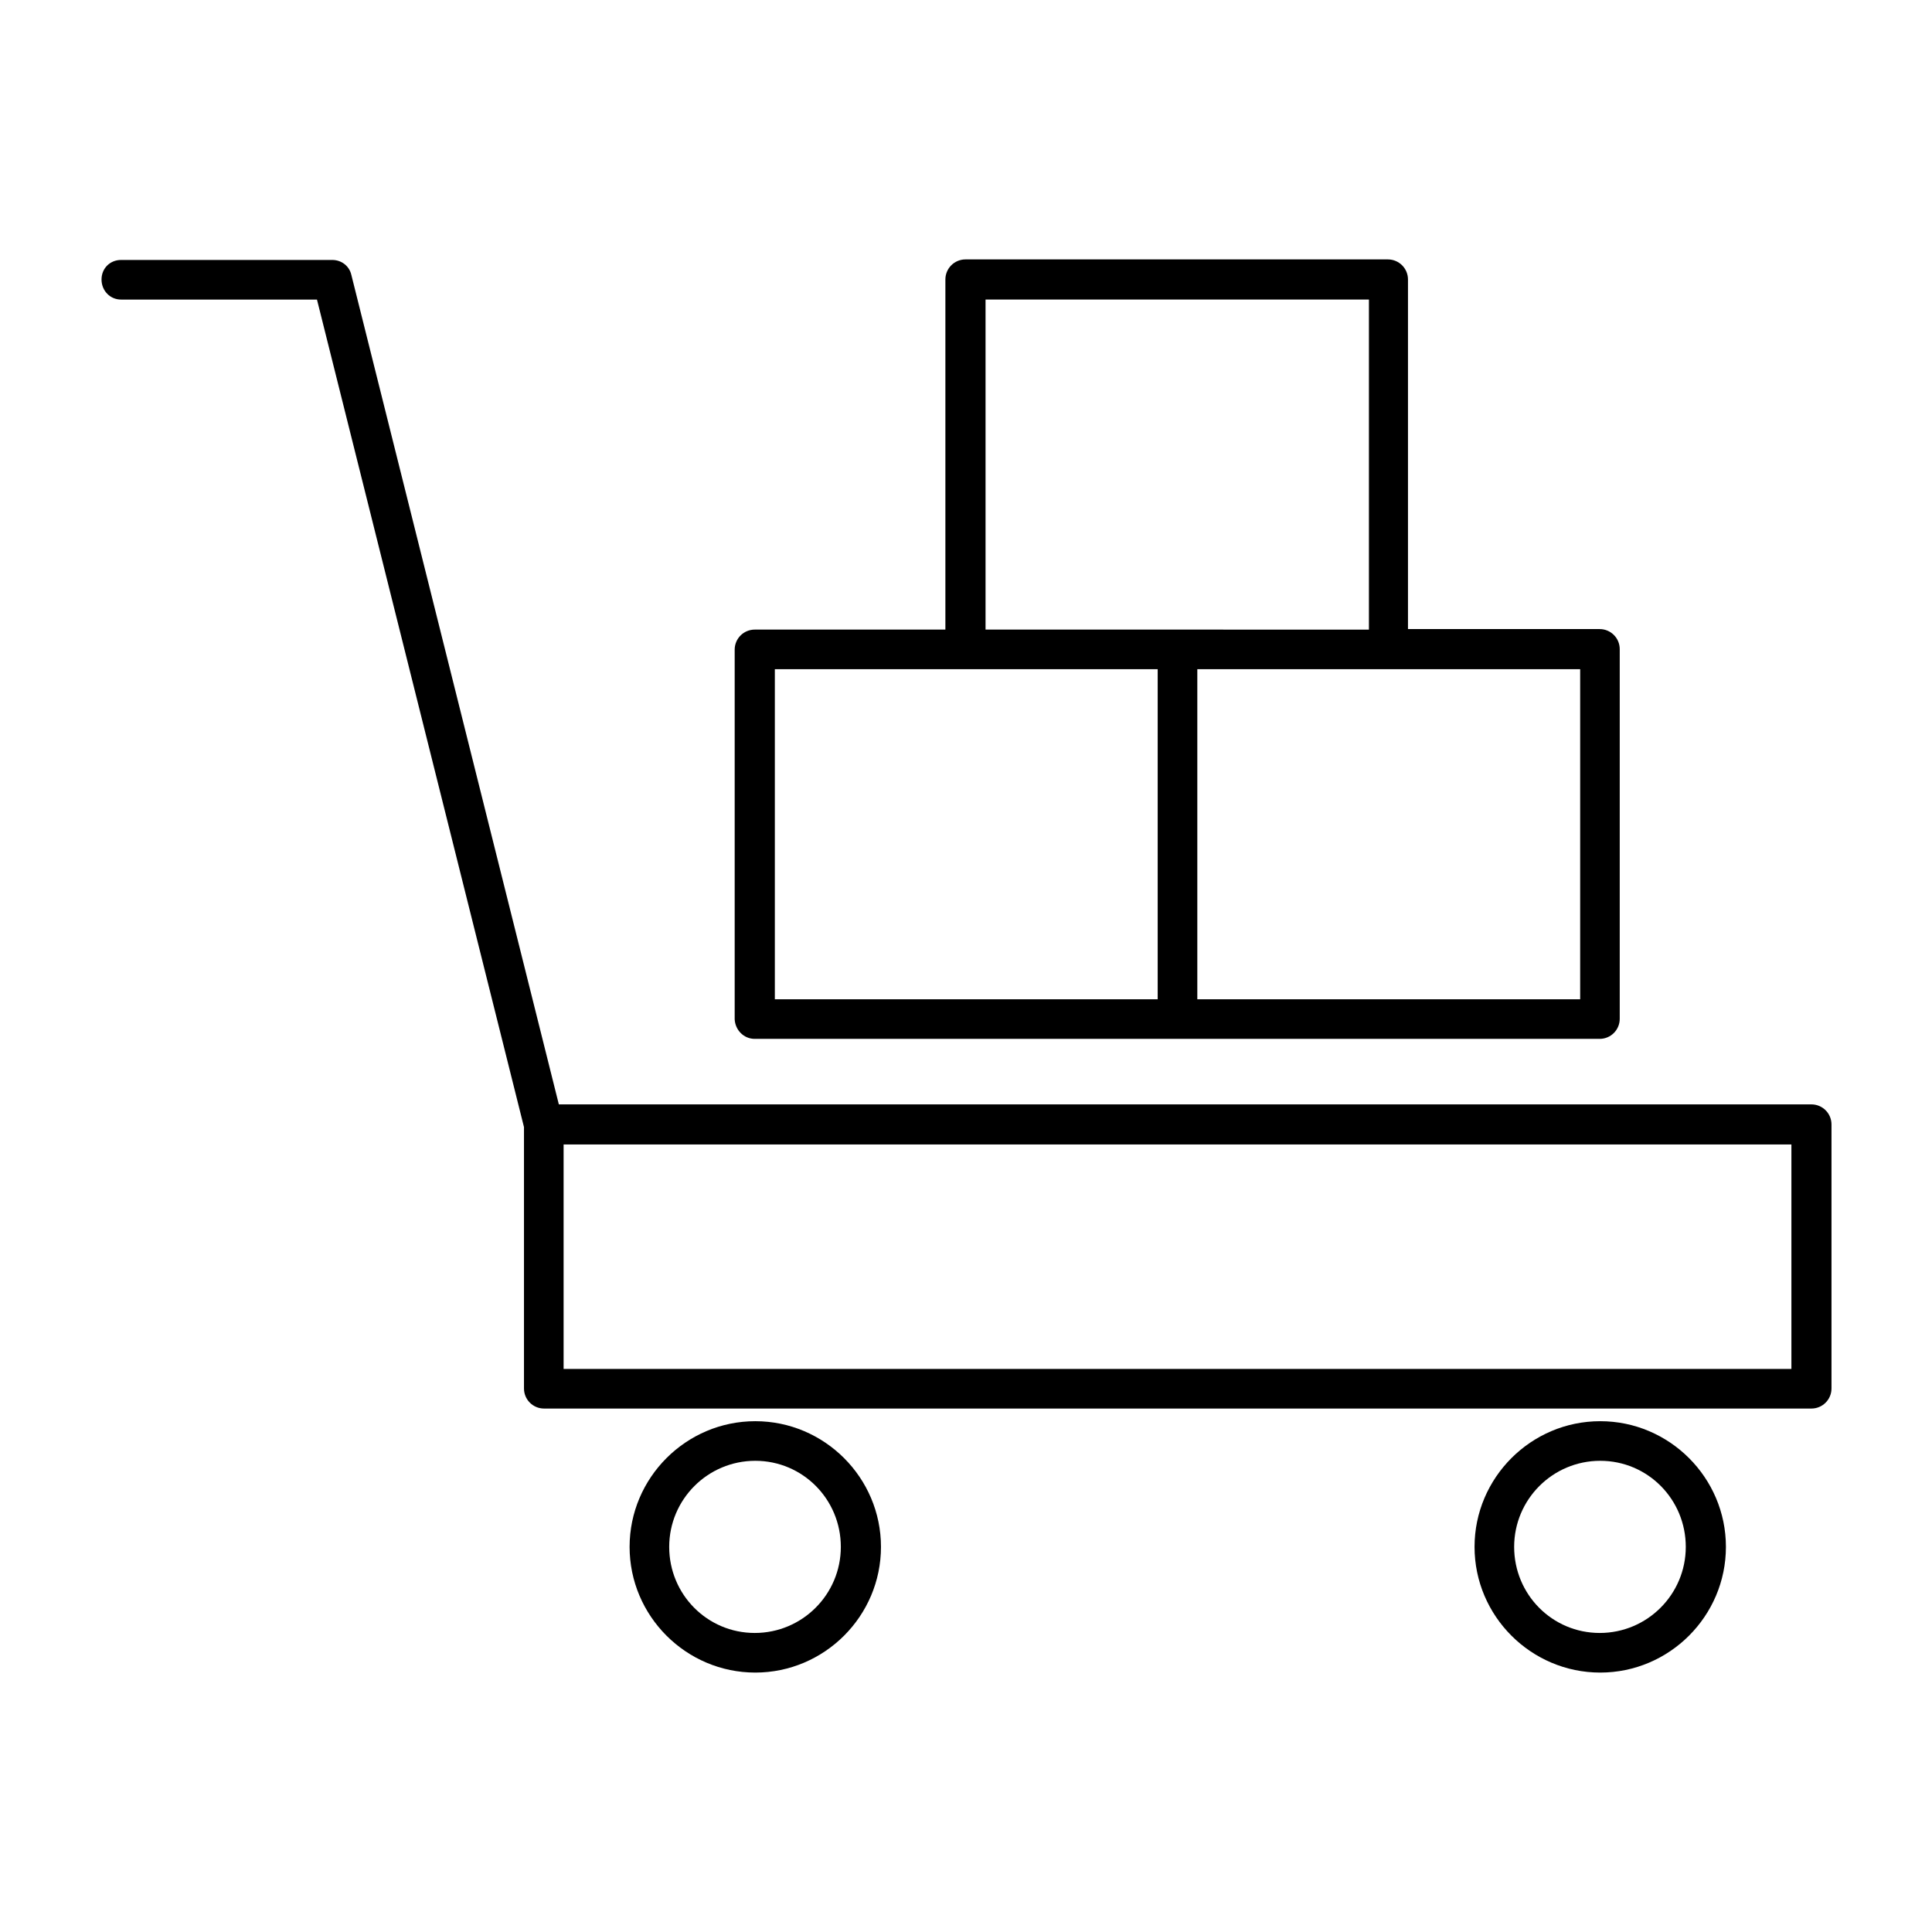
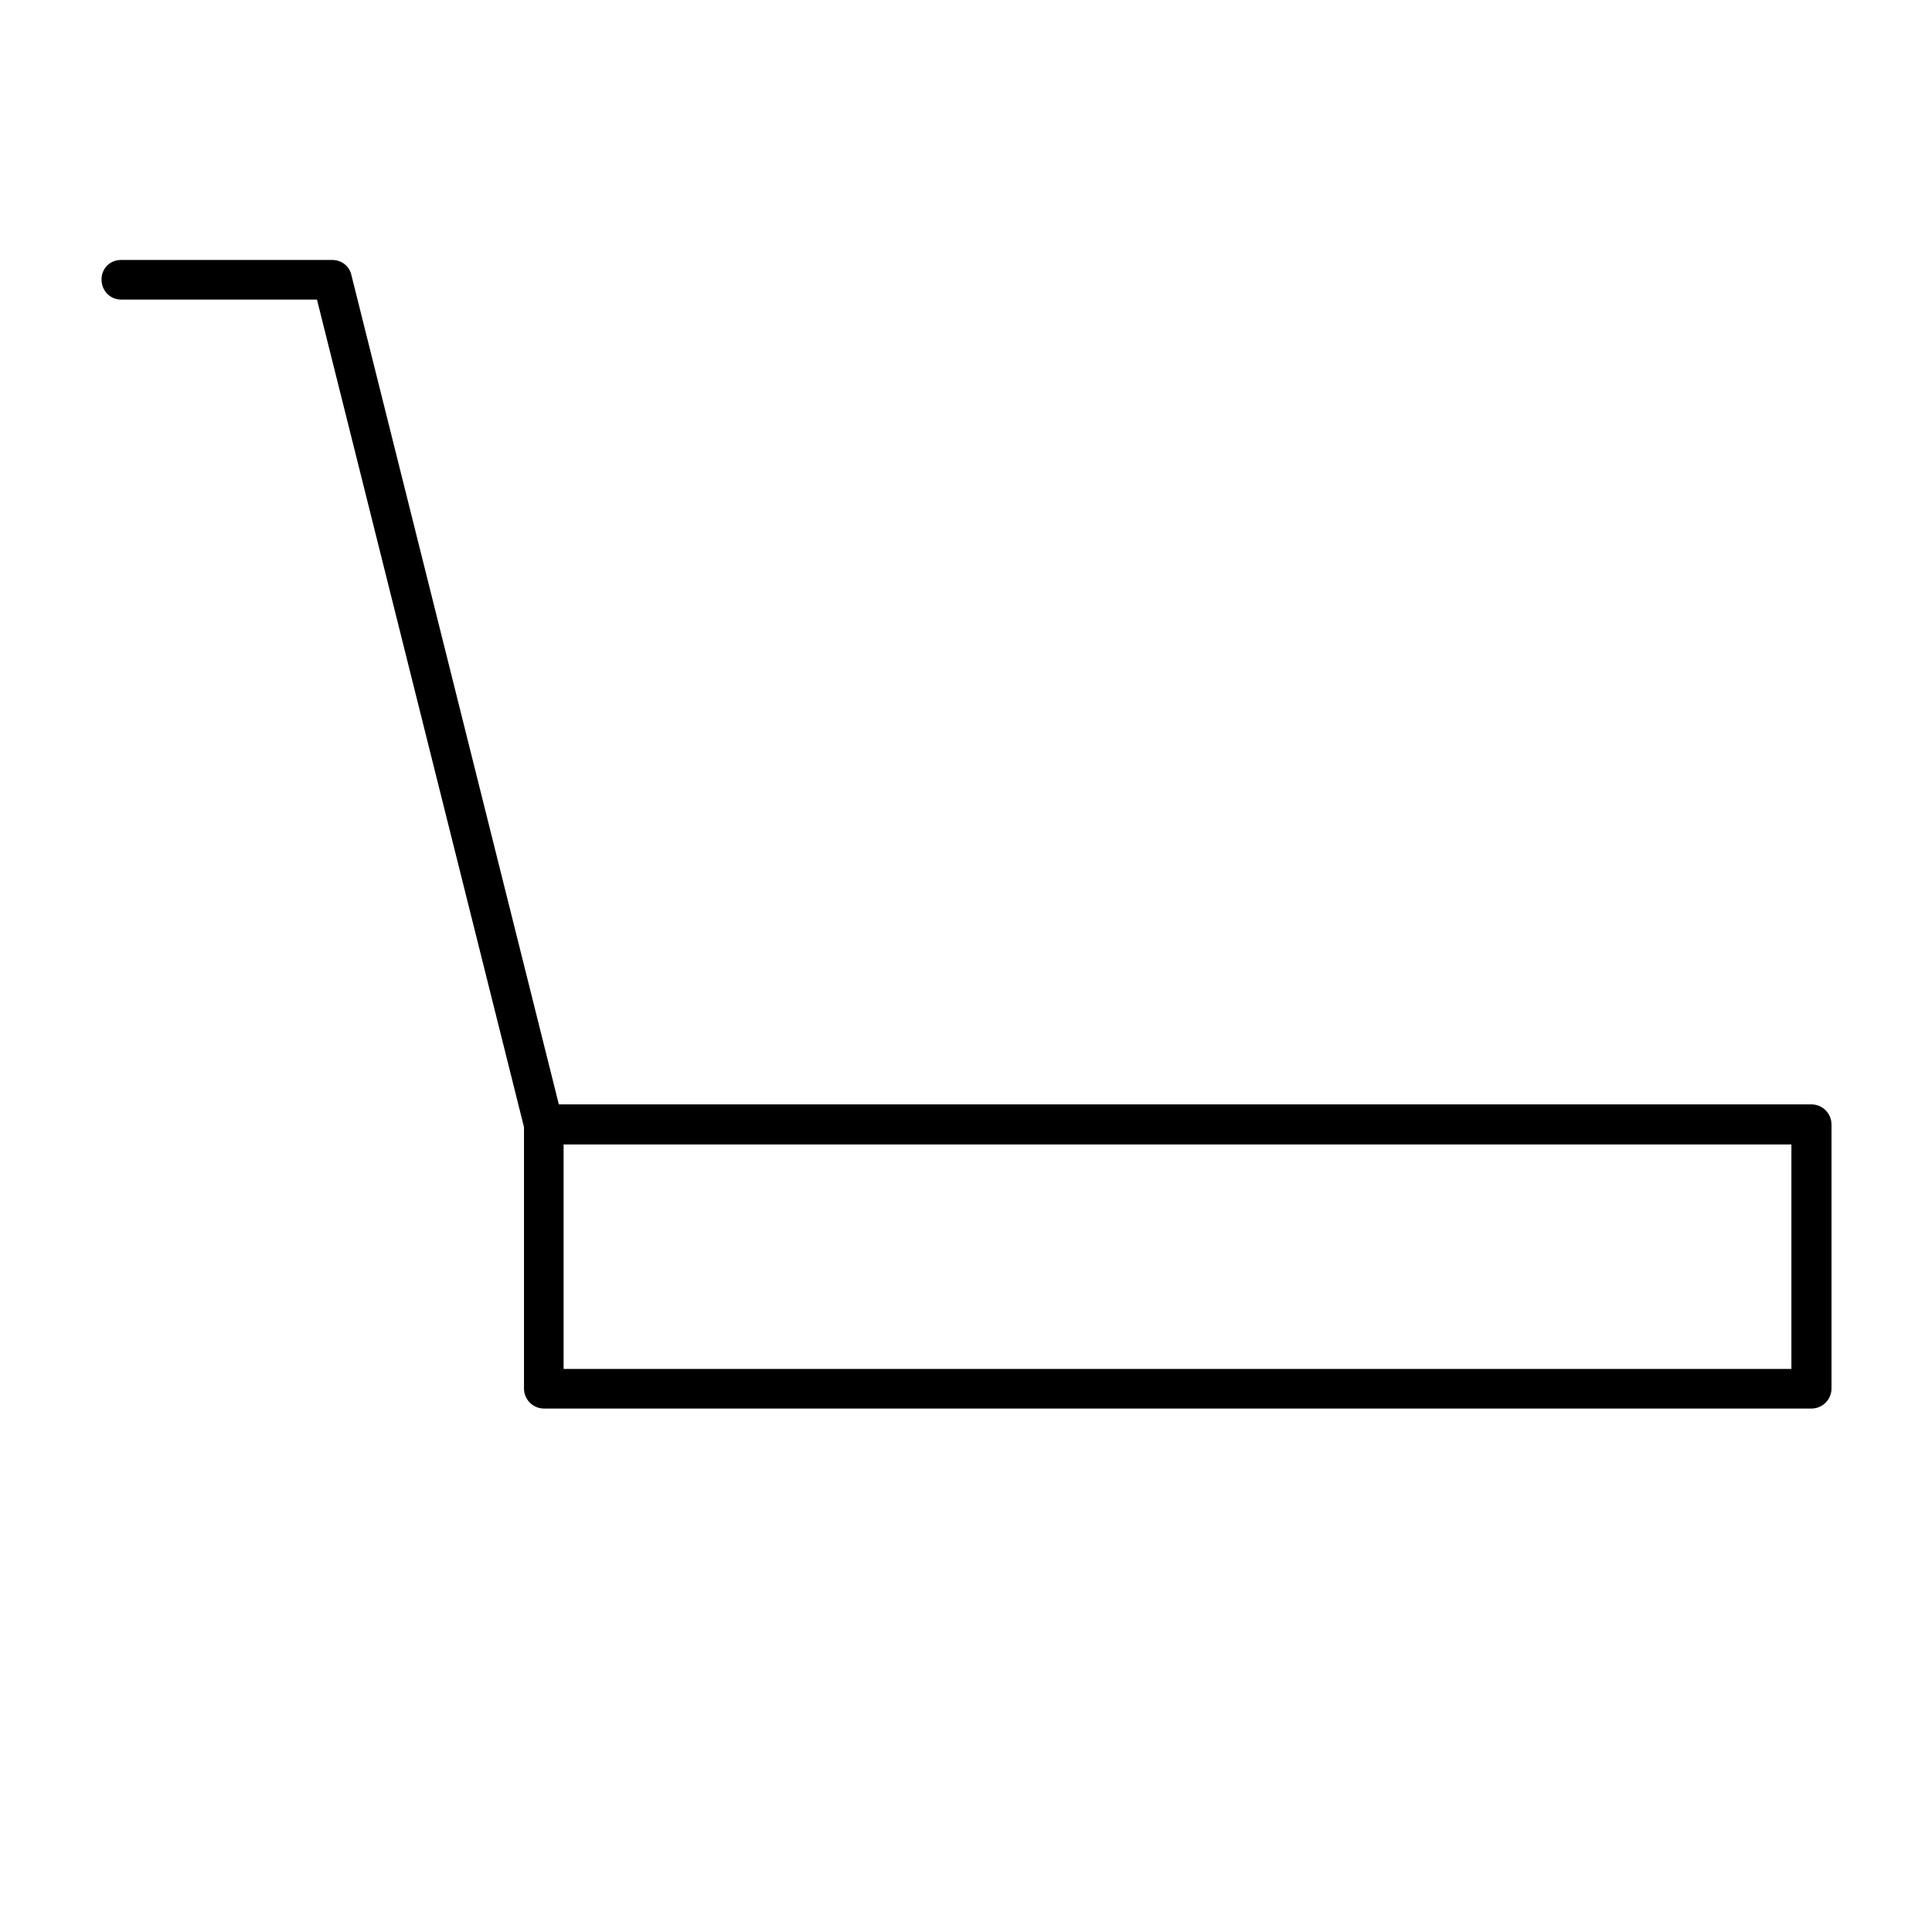
<svg xmlns="http://www.w3.org/2000/svg" fill="#000000" width="800px" height="800px" version="1.1" viewBox="144 144 512 512">
  <g>
    <path d="m176.08 223.39h51.922l54.859 219.3v69.273c0 2.938 2.379 5.316 5.316 5.316h335.87c2.938 0 5.316-2.379 5.316-5.316v-69.973c0-2.938-2.379-5.316-5.316-5.316l-331.95-0.004-54.996-219.86c-0.562-2.379-2.66-3.918-5.039-3.918h-55.98c-2.938 0-5.176 2.238-5.176 5.176 0 2.941 2.238 5.32 5.176 5.32zm117.28 223.91h325.38v59.477h-325.38z" />
-     <path d="m310.85 553.94c0 18.332 14.973 33.309 33.309 33.309 18.332 0 33.309-14.973 33.309-33.309 0-18.332-14.973-33.309-33.309-33.309-18.332 0-33.309 14.973-33.309 33.309zm55.98 0c0 12.594-10.215 22.812-22.812 22.812-12.594-0.004-22.672-10.219-22.672-22.812s10.215-22.812 22.812-22.812c12.594 0 22.672 10.215 22.672 22.812z" />
-     <path d="m534.77 553.94c0 18.332 14.973 33.309 33.309 33.309 18.332 0 33.309-14.973 33.309-33.309 0-18.332-14.973-33.309-33.309-33.309-18.332 0-33.309 14.973-33.309 33.309zm55.98 0c0 12.594-10.215 22.812-22.812 22.812-12.594-0.004-22.672-10.219-22.672-22.812s10.215-22.812 22.812-22.812c12.598 0 22.672 10.215 22.672 22.812z" />
-     <path d="m344.02 419.31h223.91c2.938 0 5.316-2.379 5.316-5.316v-97.965c0-2.938-2.379-5.316-5.316-5.316h-50.801v-92.648c0-2.938-2.379-5.316-5.316-5.316h-111.96c-2.938 0-5.316 2.379-5.316 5.316v92.785h-50.523c-2.938 0-5.316 2.379-5.316 5.316v97.965c0.137 2.801 2.379 5.18 5.316 5.18zm218.74-97.965v87.469h-101.46v-87.469zm-157.44-97.961h101.46v87.469l-50.801-0.004h-50.801v-87.465zm-55.98 97.961h101.46v87.469h-101.46z" />
  </g>
</svg>